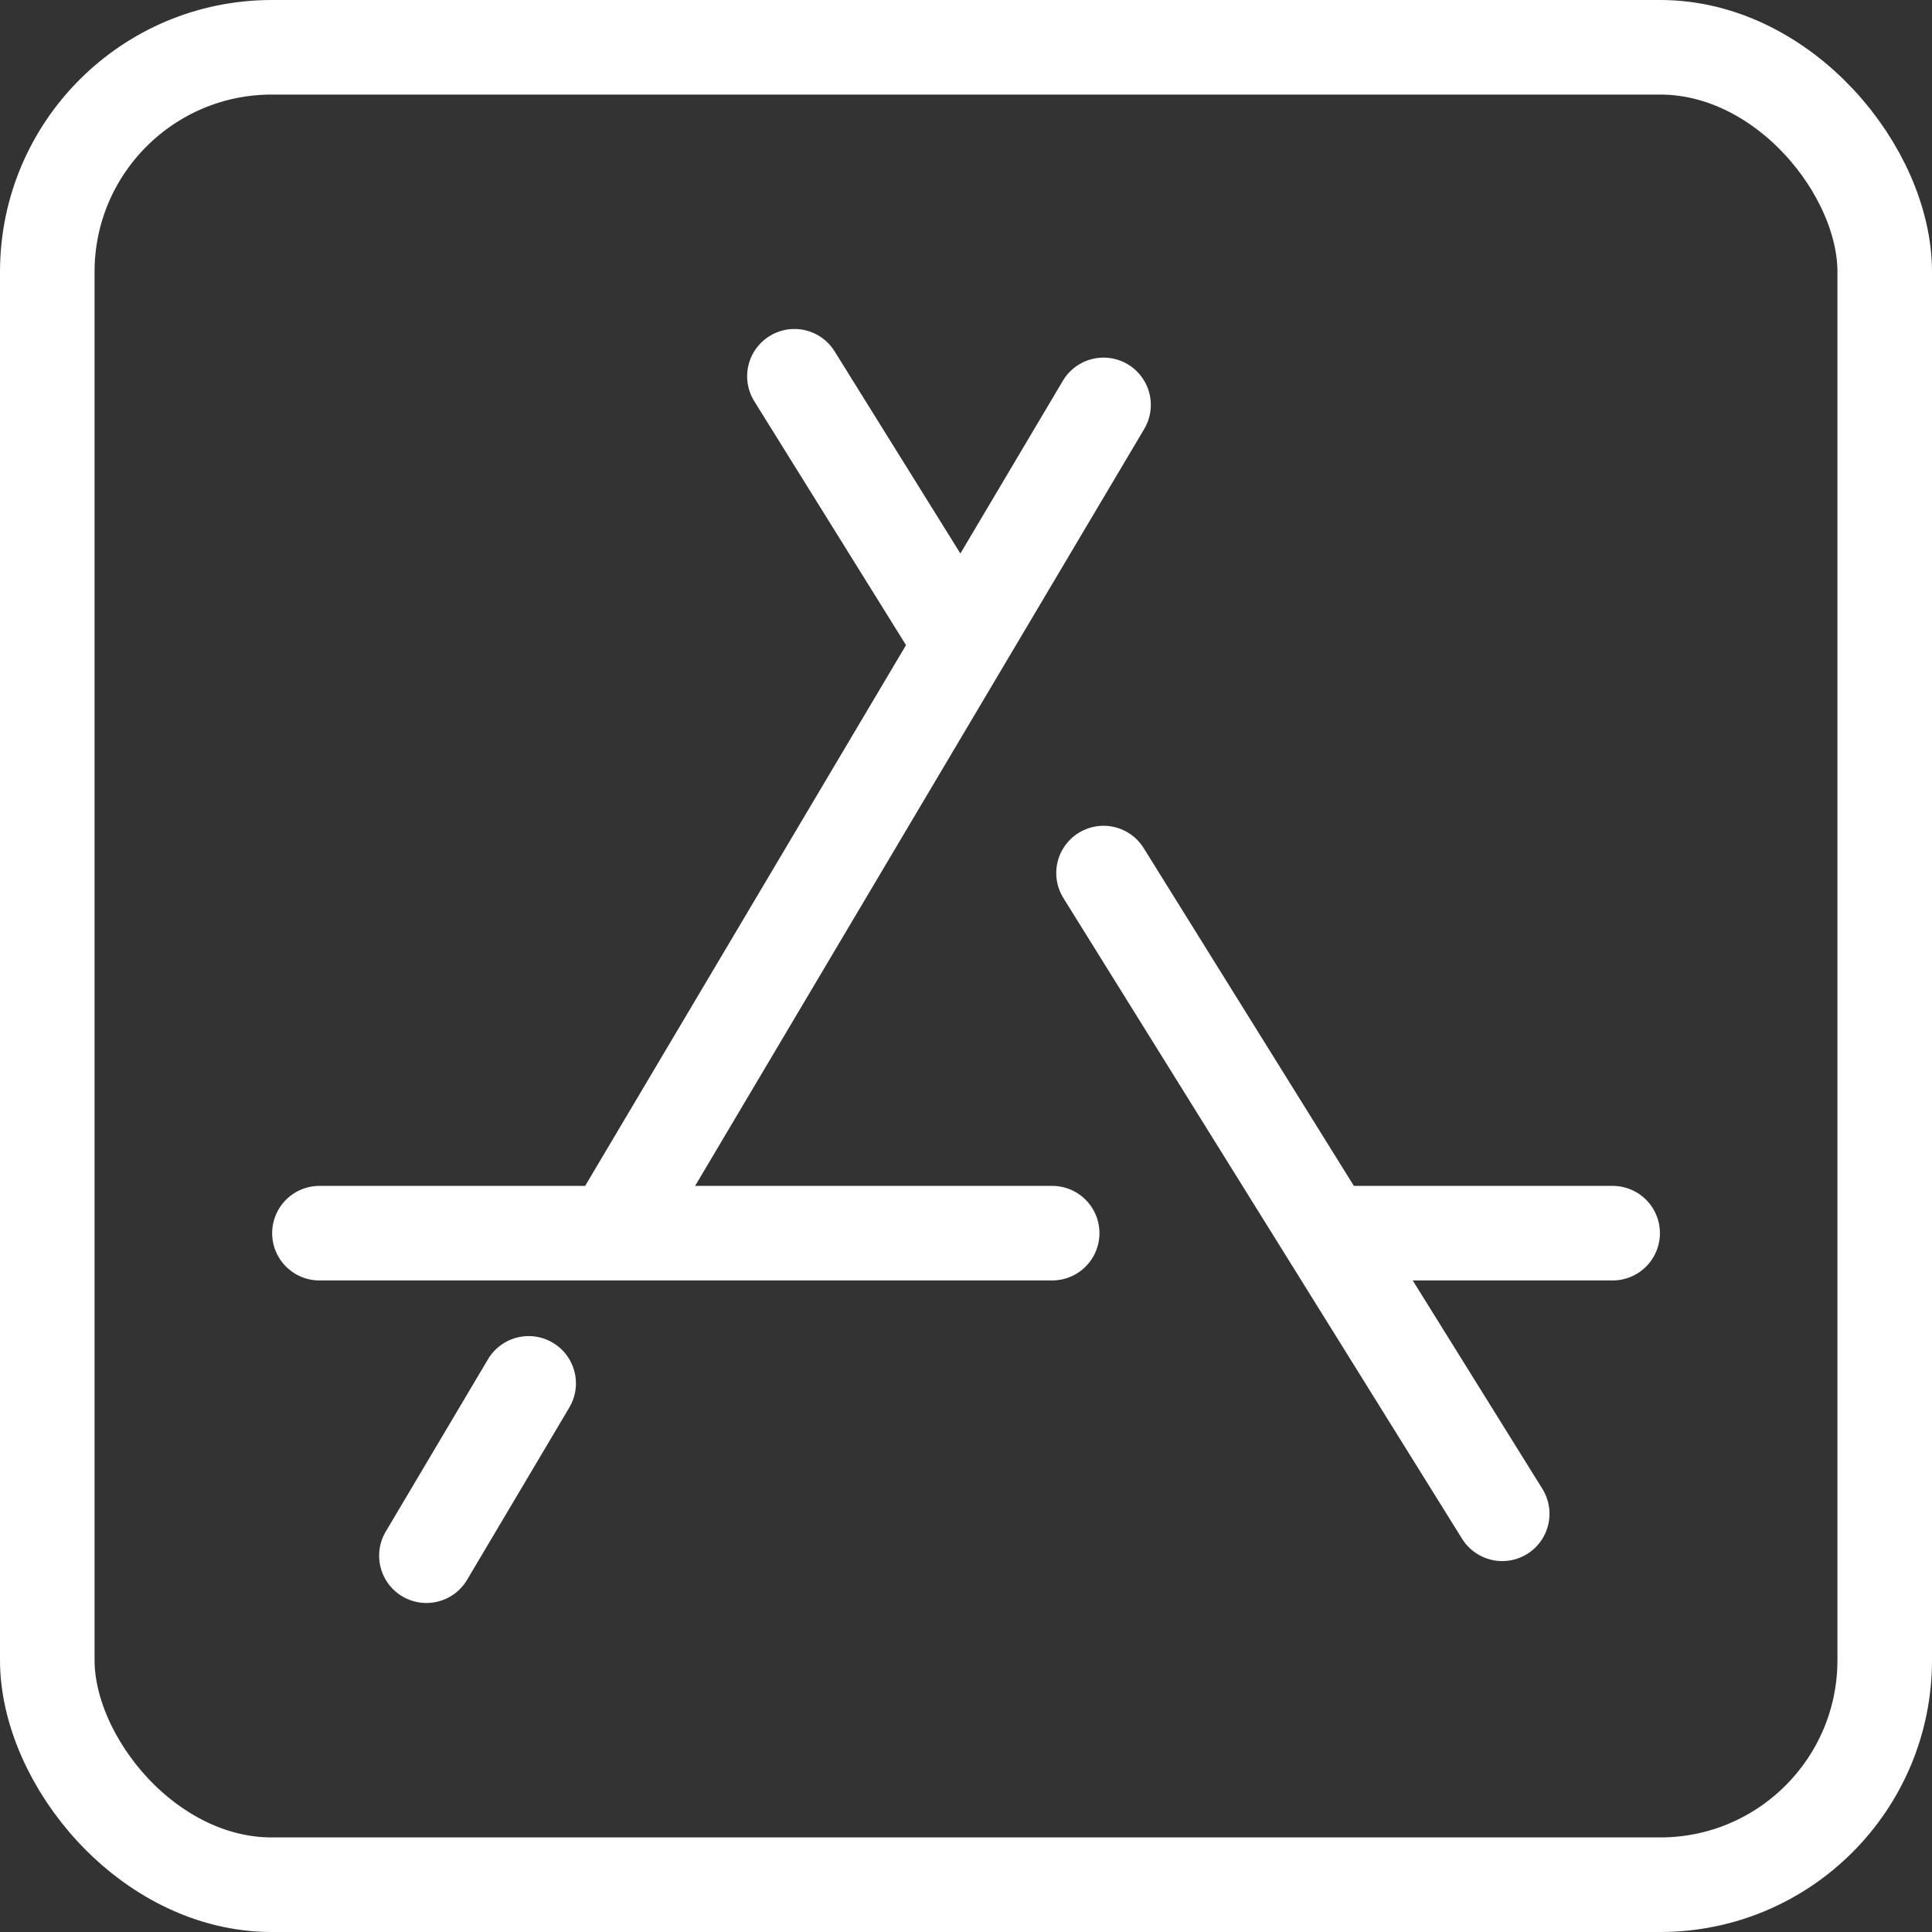
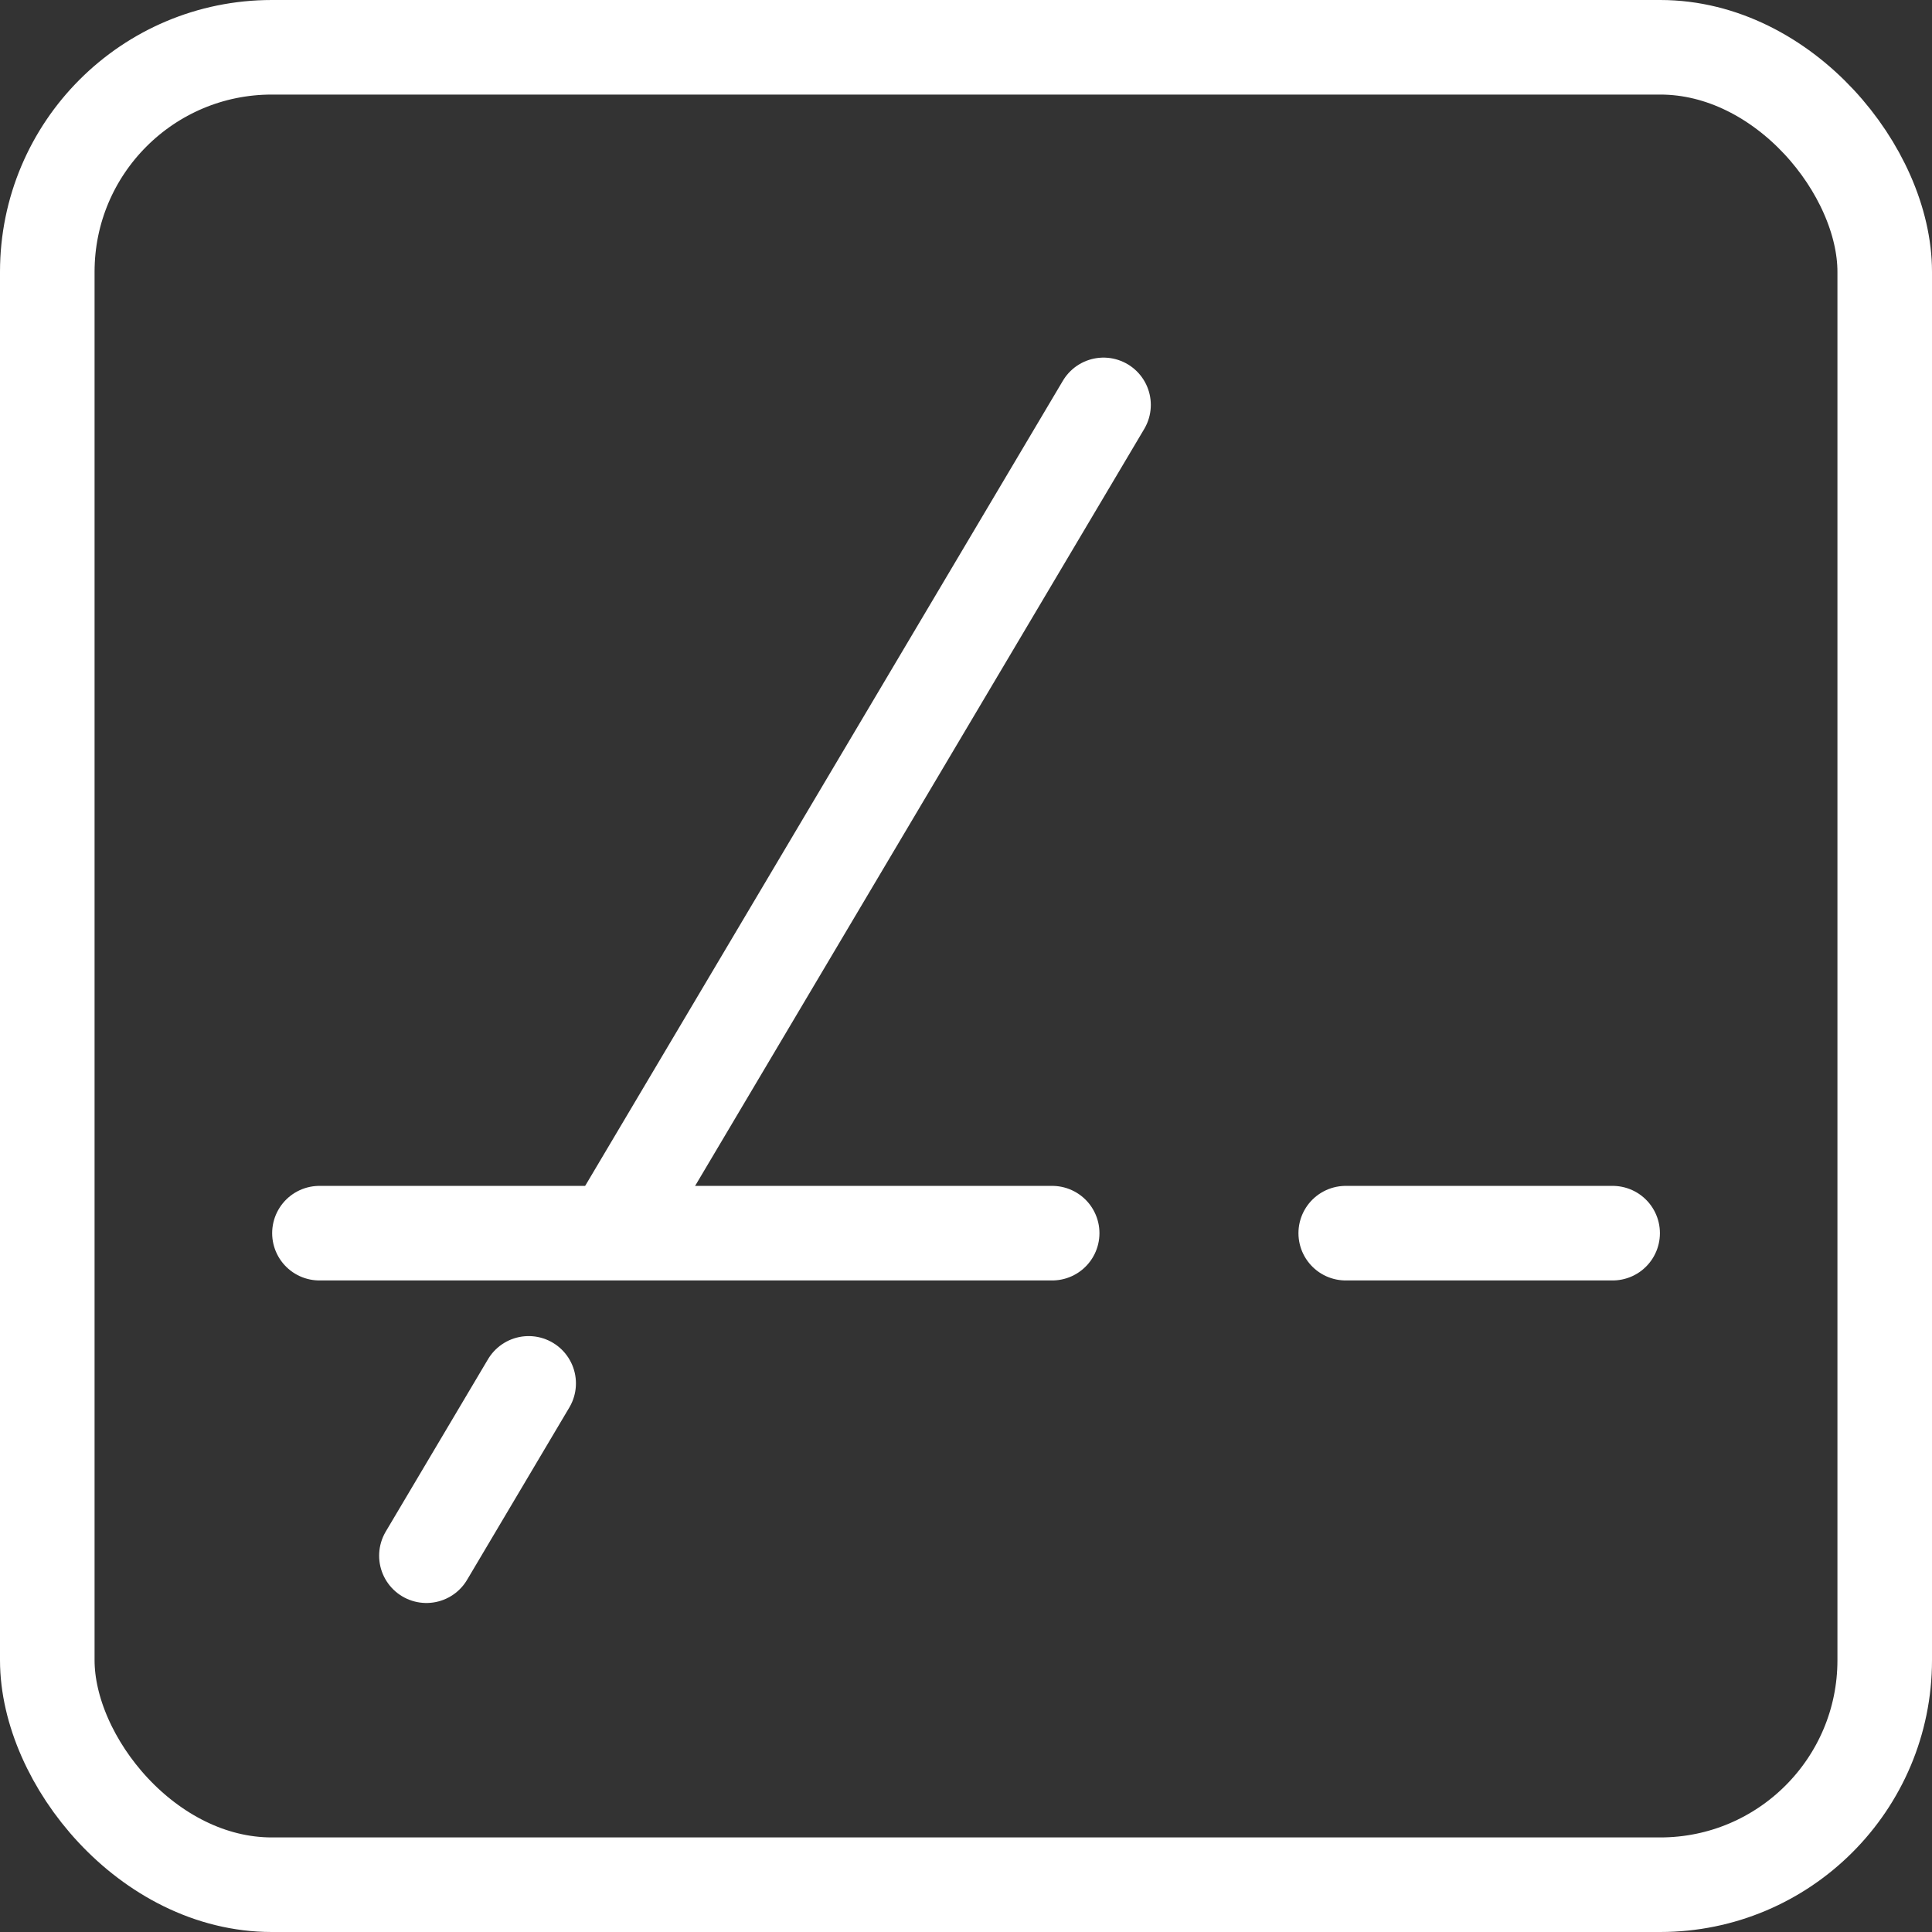
<svg xmlns="http://www.w3.org/2000/svg" width="51.076" height="51.076" viewBox="0 0 51.076 51.076">
  <rect x="0" y="0" width="51.076" height="51.076" fill="#333333" stroke="none" />
  <g id="Group_4296" data-name="Group 4296" transform="translate(-2096.537 -1103.176)">
    <g id="Group_4295" data-name="Group 4295" transform="translate(2104.982 1113.123)">
      <line id="Line_1" data-name="Line 1" x2="19.371" transform="translate(0 22.654)" fill="none" stroke="#fff" stroke-linecap="round" stroke-miterlimit="10" stroke-width="2.5" />
      <line id="Line_2" data-name="Line 2" x1="12.84" y2="21.64" transform="translate(7.889 0.757)" fill="none" stroke="#fff" stroke-linecap="round" stroke-miterlimit="10" stroke-width="2.5" />
-       <line id="Line_3" data-name="Line 3" x2="10.54" y2="16.939" transform="translate(20.729 13.134)" fill="none" stroke="#fff" stroke-linecap="round" stroke-miterlimit="10" stroke-width="2.5" />
-       <line id="Line_4" data-name="Line 4" x2="4.176" y2="6.712" transform="translate(12.557)" fill="none" stroke="#fff" stroke-linecap="round" stroke-miterlimit="10" stroke-width="2.5" />
      <line id="Line_5" data-name="Line 5" x1="2.703" y2="4.556" transform="translate(2.828 26.625)" fill="none" stroke="#fff" stroke-linecap="round" stroke-miterlimit="10" stroke-width="2.5" />
      <line id="Line_6" data-name="Line 6" x2="7.056" transform="translate(27.132 22.654)" fill="none" stroke="#fff" stroke-linecap="round" stroke-miterlimit="10" stroke-width="2.5" />
    </g>
    <rect id="Rectangle_141" data-name="Rectangle 141" width="48.576" height="48.576" rx="5.936" transform="translate(2097.787 1104.426)" fill="none" stroke="#fff" stroke-linecap="round" stroke-miterlimit="10" stroke-width="2.5" />
  </g>
</svg>